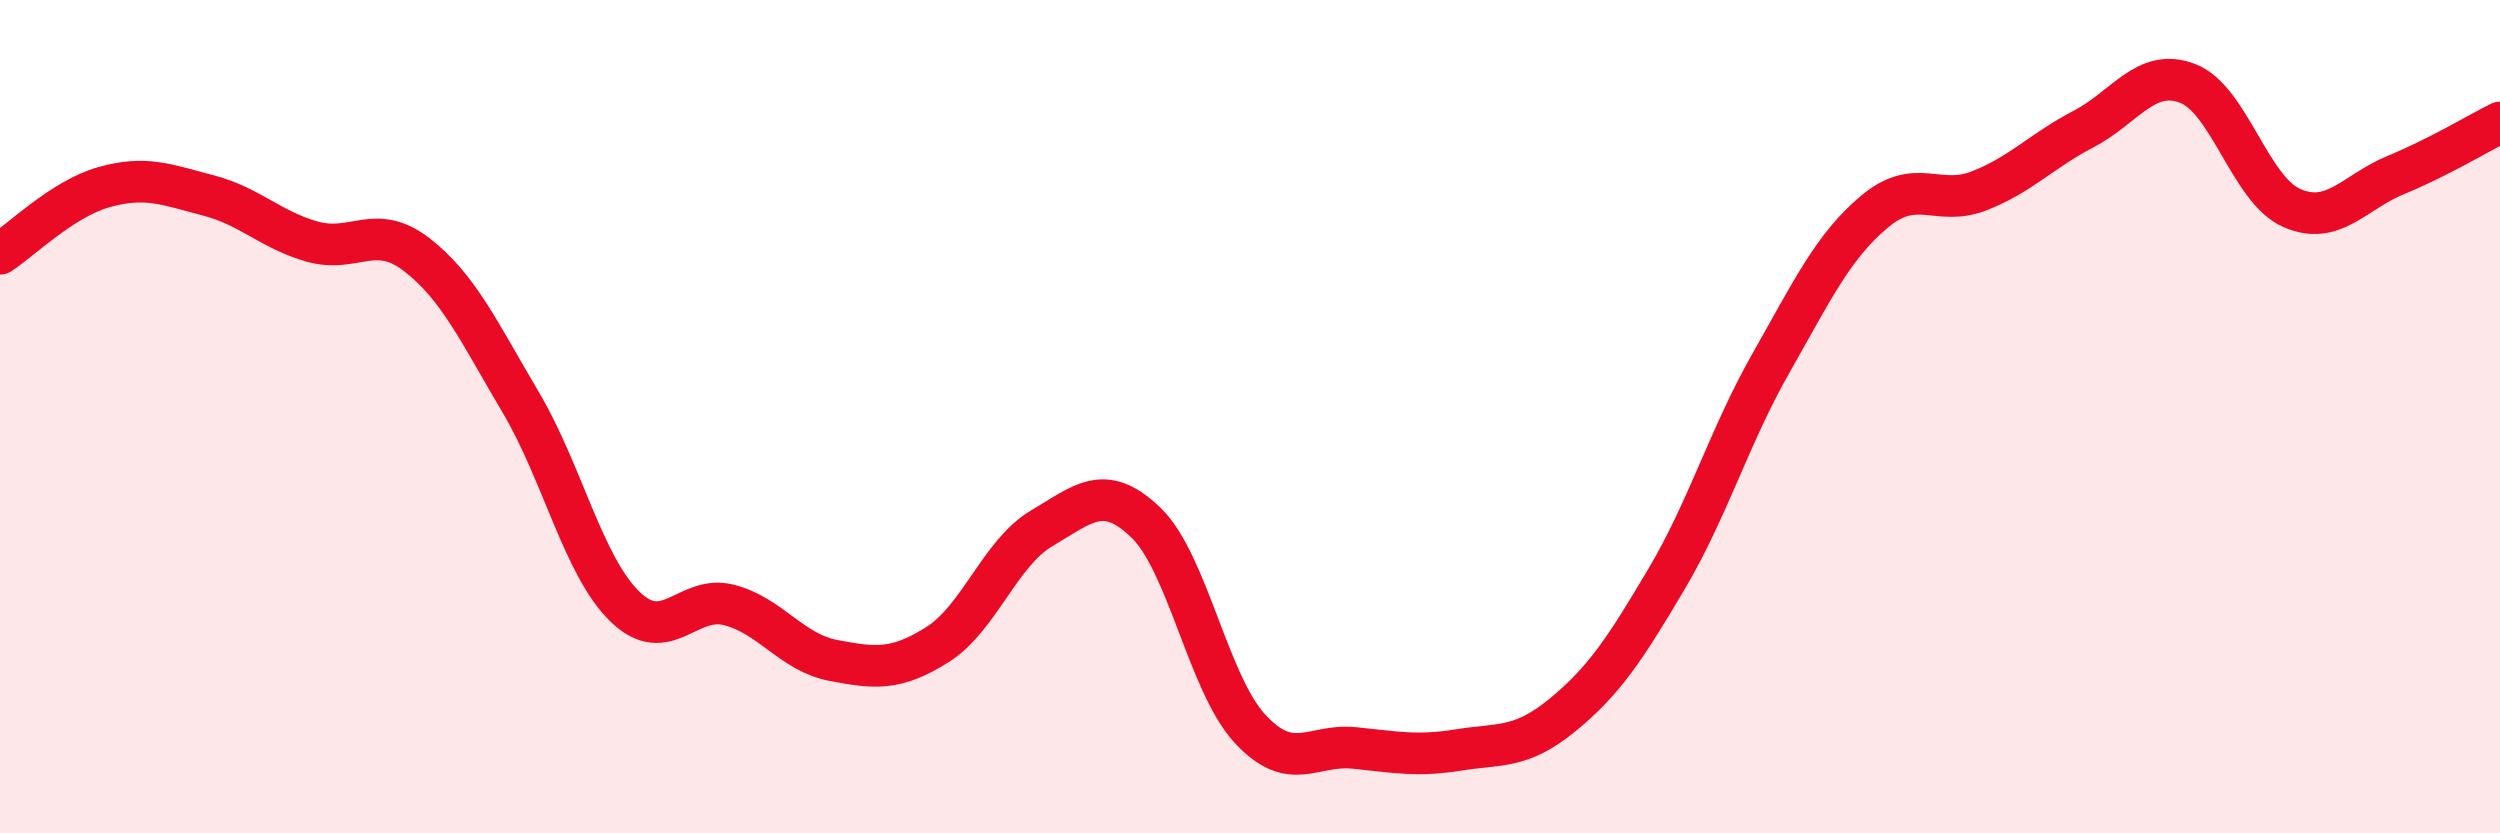
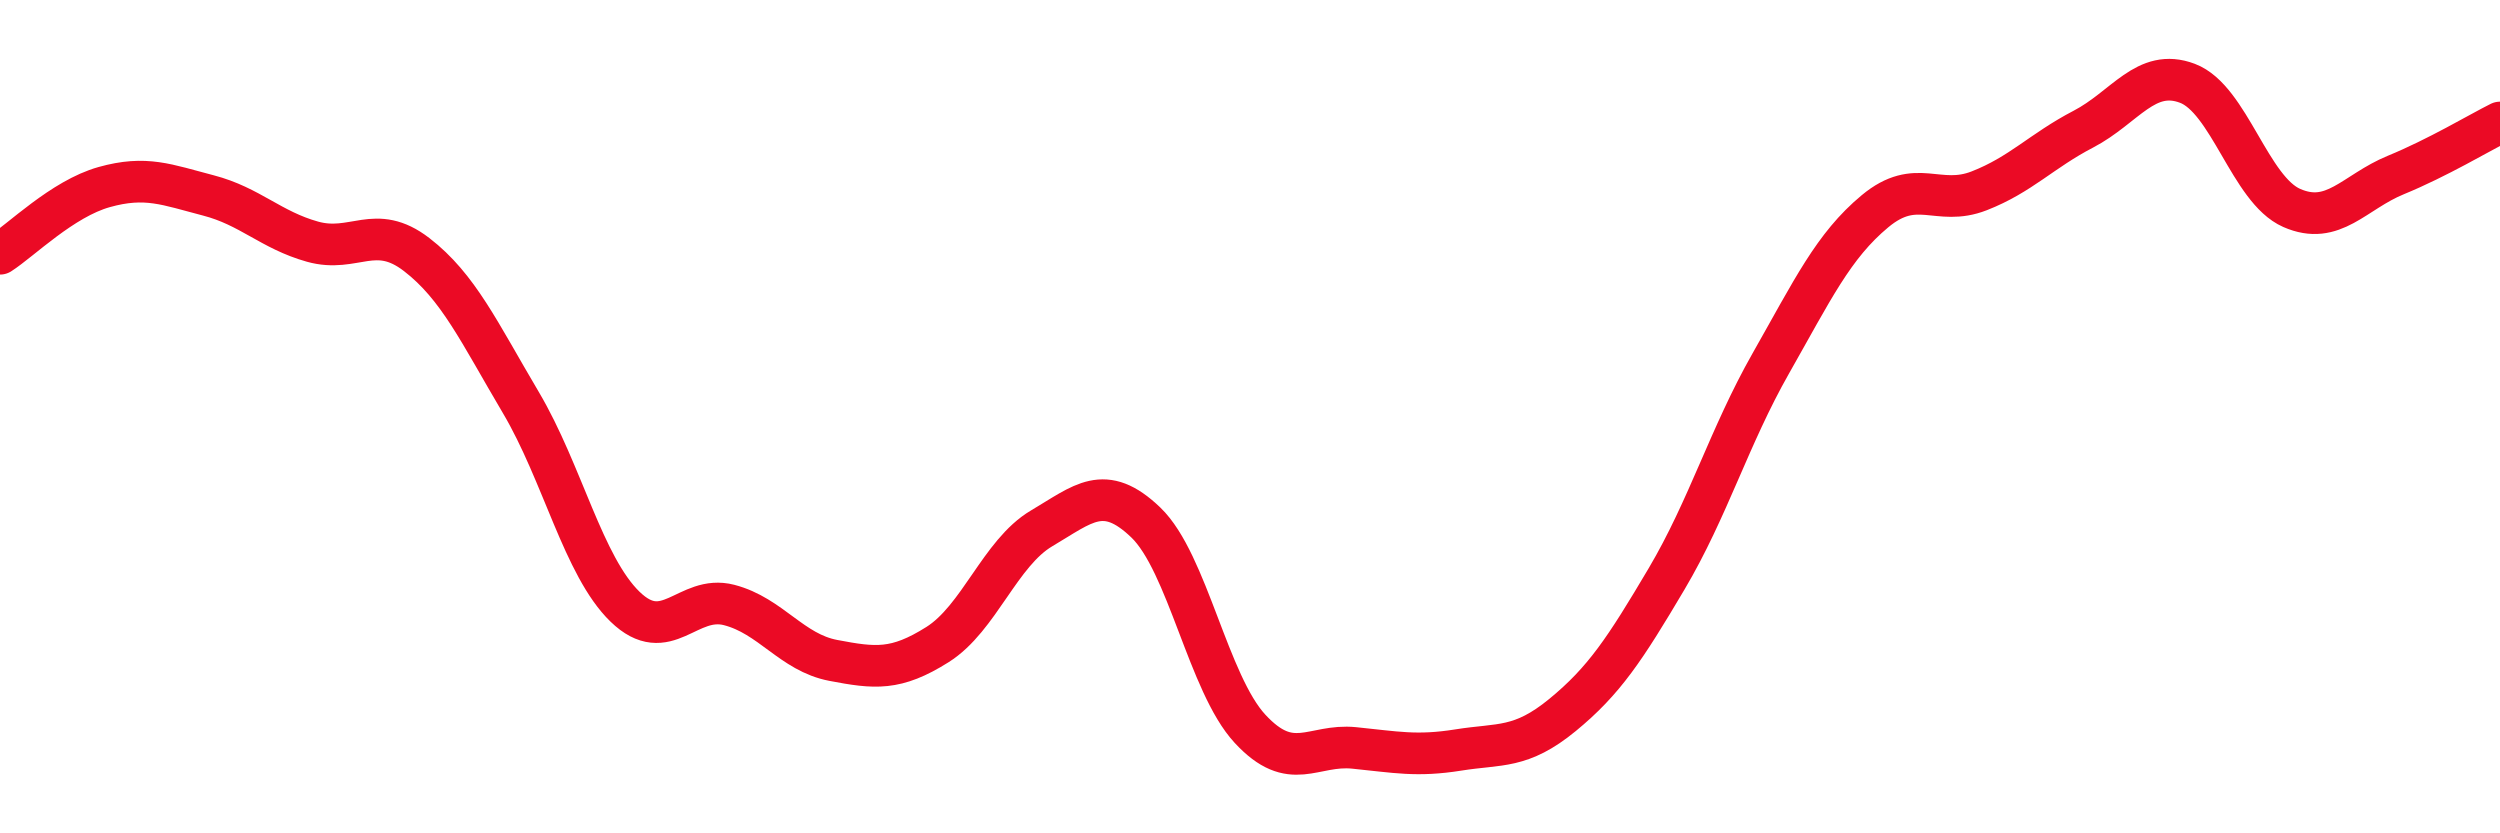
<svg xmlns="http://www.w3.org/2000/svg" width="60" height="20" viewBox="0 0 60 20">
-   <path d="M 0,6.09 C 0.5,5.77 1.5,4.77 2.5,4.49 C 3.5,4.21 4,4.43 5,4.69 C 6,4.95 6.5,5.52 7.5,5.8 C 8.5,6.08 9,5.34 10,6.11 C 11,6.88 11.5,7.97 12.5,9.66 C 13.5,11.35 14,13.59 15,14.56 C 16,15.53 16.5,14.26 17.5,14.52 C 18.5,14.78 19,15.66 20,15.85 C 21,16.04 21.5,16.1 22.5,15.47 C 23.5,14.84 24,13.27 25,12.68 C 26,12.09 26.5,11.58 27.5,12.54 C 28.5,13.5 29,16.41 30,17.49 C 31,18.57 31.5,17.85 32.5,17.95 C 33.5,18.05 34,18.16 35,18 C 36,17.84 36.5,17.98 37.5,17.16 C 38.5,16.34 39,15.58 40,13.89 C 41,12.2 41.5,10.48 42.5,8.72 C 43.5,6.96 44,5.9 45,5.07 C 46,4.24 46.5,4.97 47.5,4.58 C 48.5,4.19 49,3.62 50,3.1 C 51,2.58 51.5,1.62 52.5,2 C 53.5,2.38 54,4.55 55,4.99 C 56,5.43 56.5,4.61 57.5,4.2 C 58.5,3.79 59.5,3.19 60,2.94L60 20L0 20Z" fill="#EB0A25" opacity="0.1" stroke-linecap="round" stroke-linejoin="round" />
  <path d="M 0,6.09 C 0.5,5.77 1.5,4.77 2.5,4.49 C 3.5,4.21 4,4.43 5,4.69 C 6,4.95 6.5,5.52 7.5,5.8 C 8.5,6.08 9,5.34 10,6.11 C 11,6.88 11.5,7.97 12.5,9.66 C 13.5,11.35 14,13.59 15,14.56 C 16,15.53 16.5,14.26 17.5,14.52 C 18.5,14.78 19,15.66 20,15.85 C 21,16.04 21.5,16.1 22.5,15.47 C 23.5,14.84 24,13.27 25,12.68 C 26,12.09 26.5,11.58 27.5,12.54 C 28.5,13.5 29,16.41 30,17.49 C 31,18.57 31.5,17.85 32.5,17.95 C 33.5,18.05 34,18.16 35,18 C 36,17.84 36.5,17.98 37.5,17.16 C 38.5,16.34 39,15.58 40,13.89 C 41,12.2 41.5,10.48 42.5,8.72 C 43.5,6.96 44,5.9 45,5.07 C 46,4.24 46.5,4.97 47.5,4.58 C 48.5,4.19 49,3.62 50,3.1 C 51,2.58 51.5,1.62 52.5,2 C 53.5,2.38 54,4.55 55,4.99 C 56,5.43 56.5,4.61 57.5,4.2 C 58.5,3.79 59.5,3.19 60,2.94" stroke="#EB0A25" stroke-width="1" fill="none" stroke-linecap="round" stroke-linejoin="round" />
</svg>